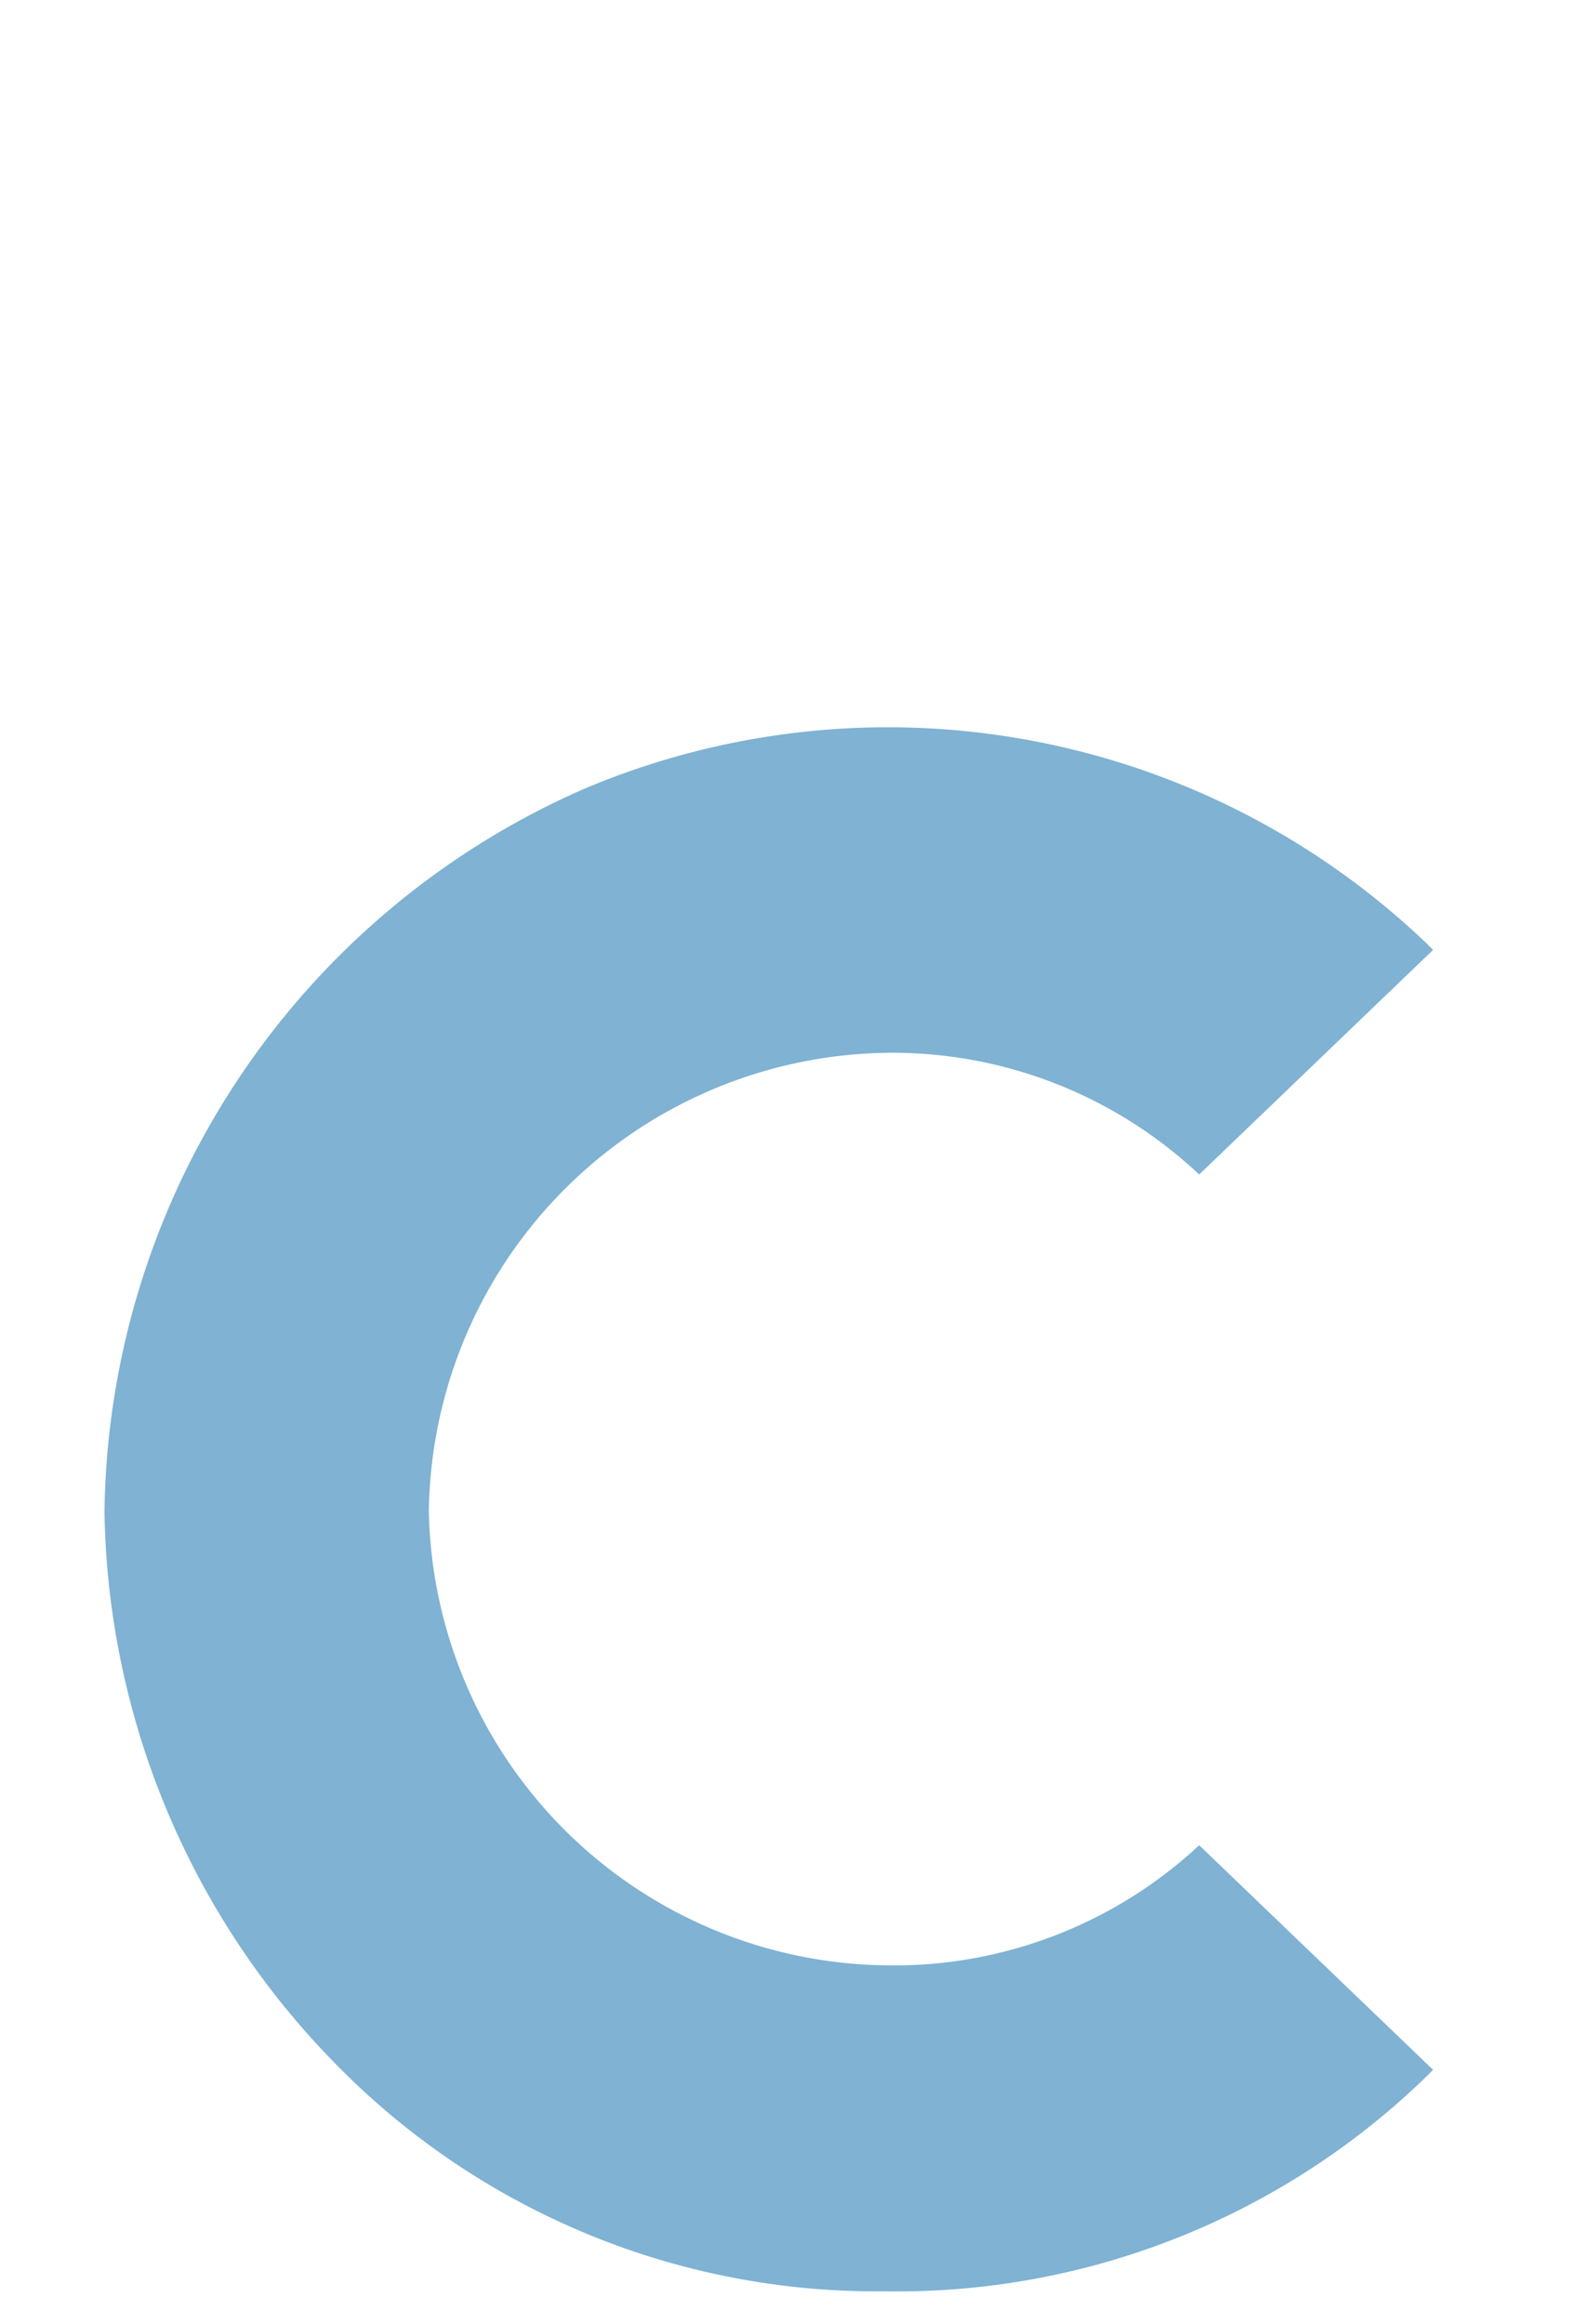
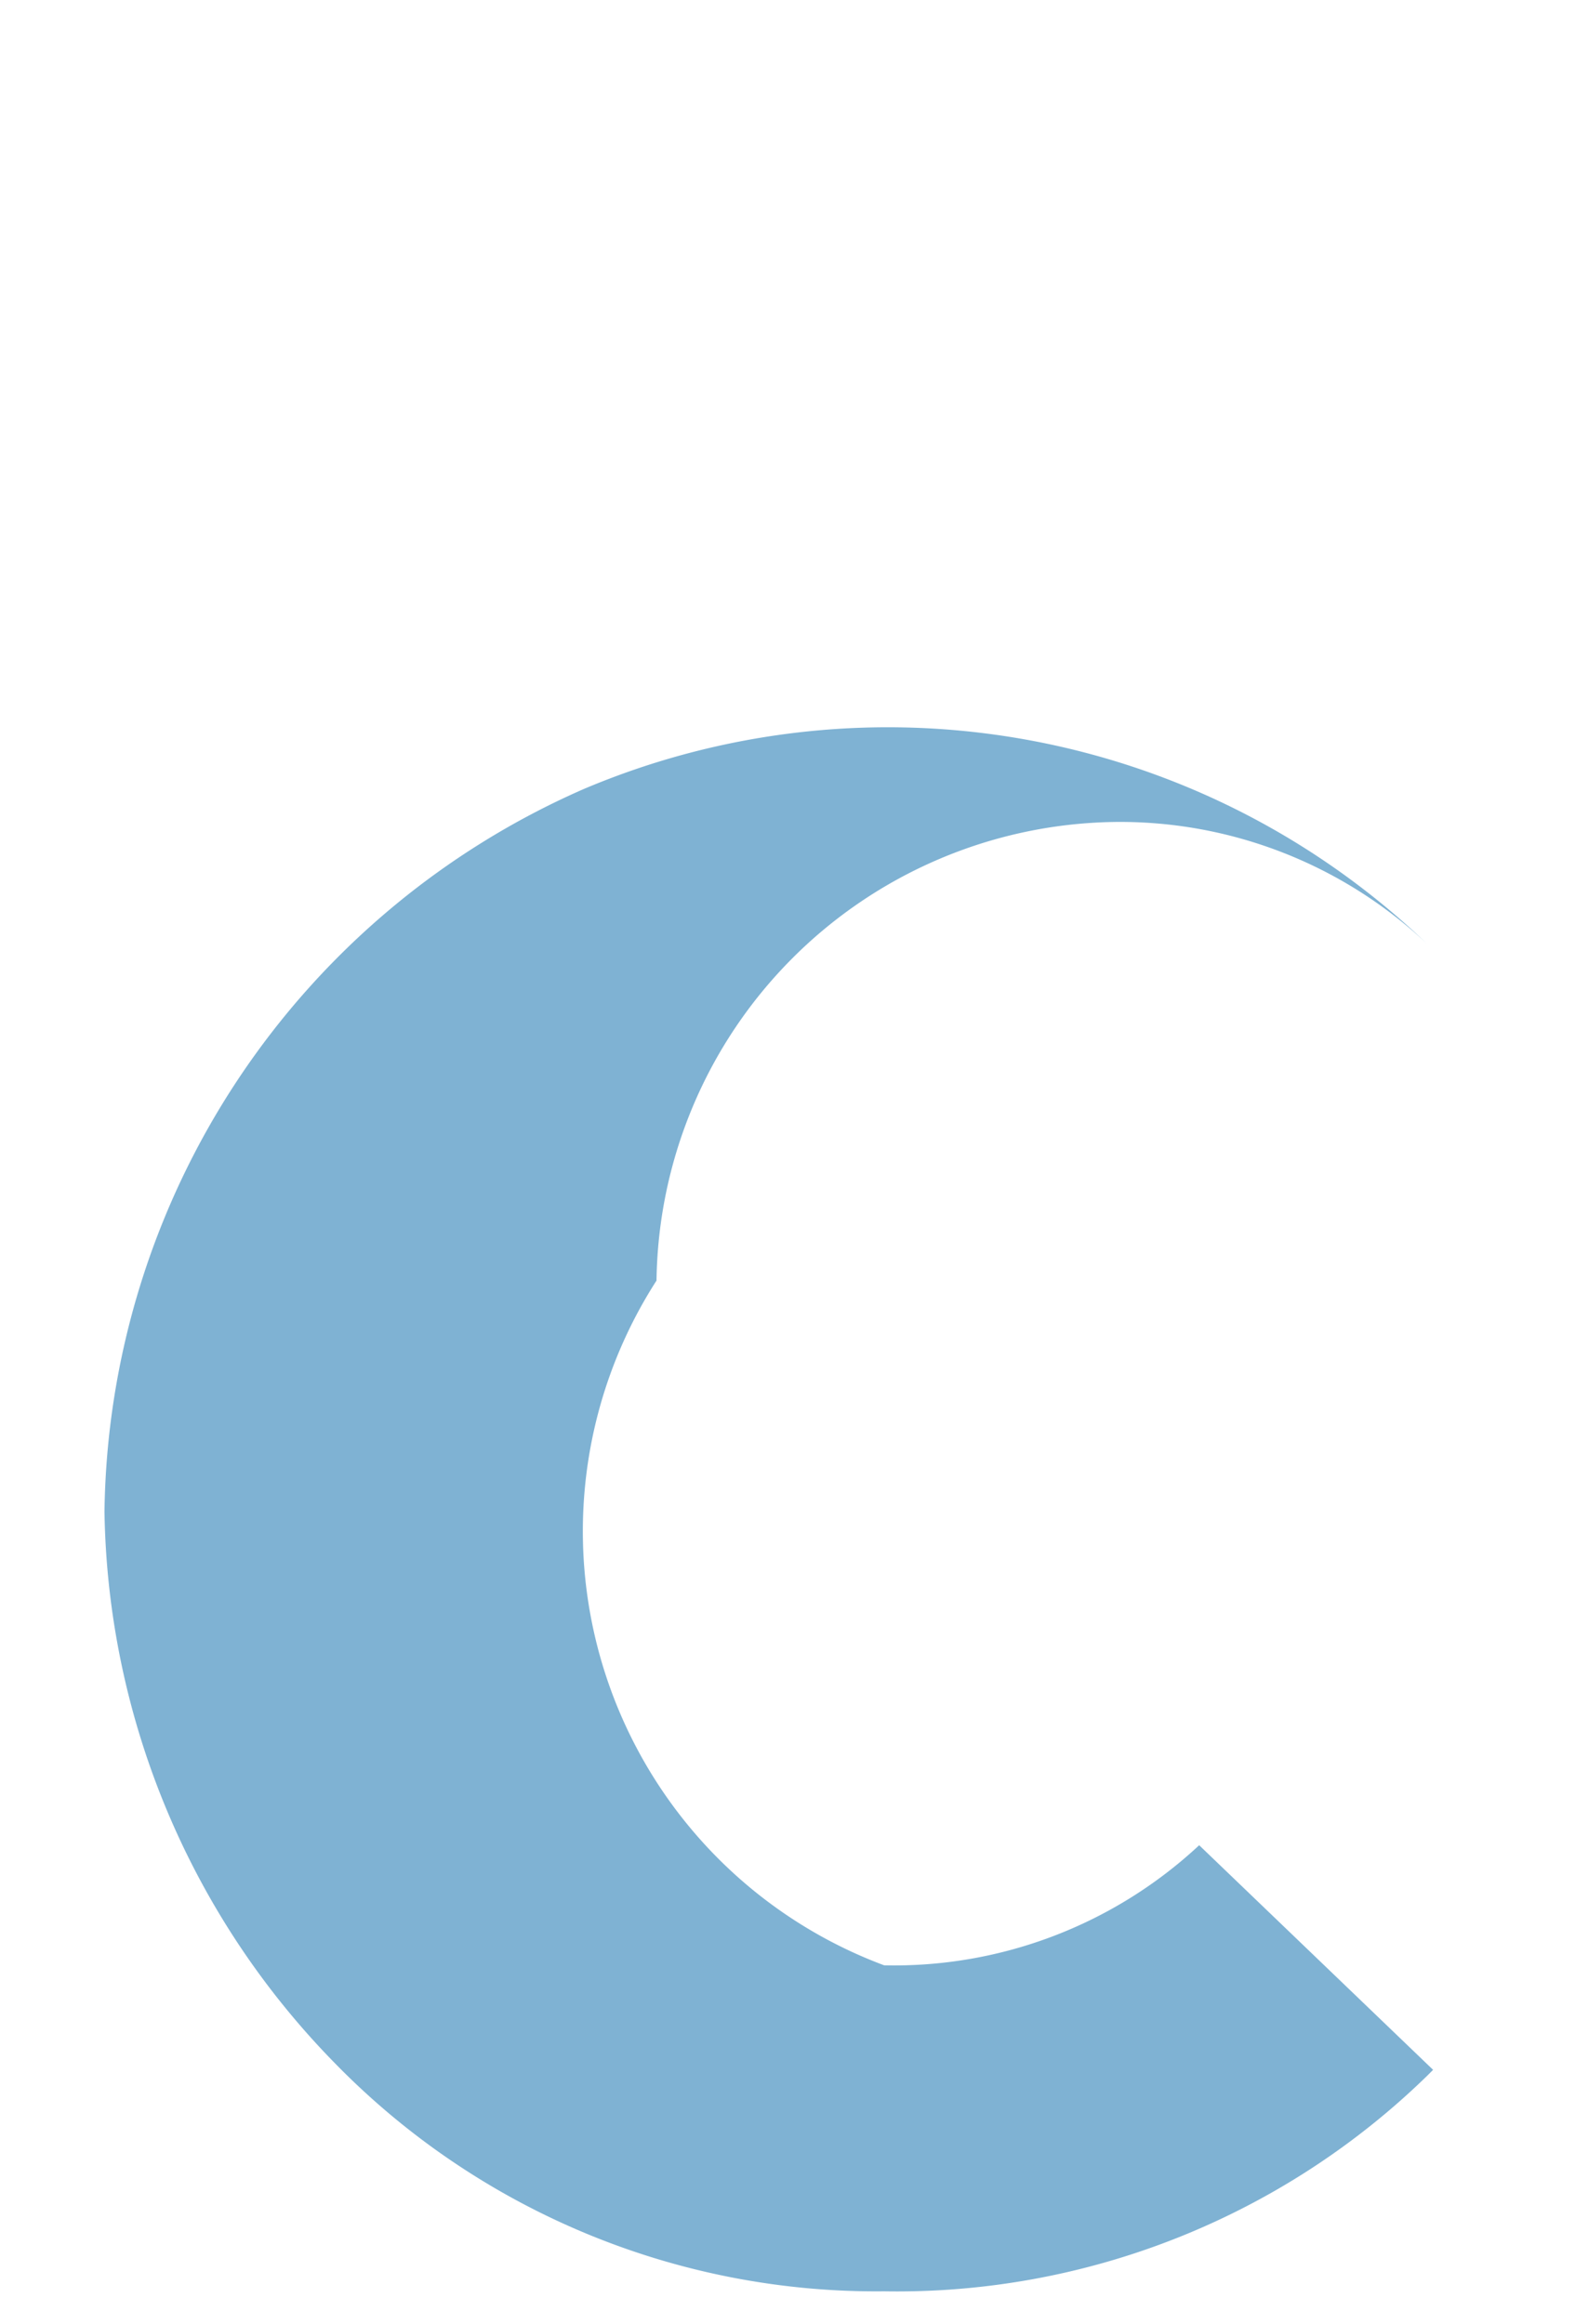
<svg xmlns="http://www.w3.org/2000/svg" viewBox="0 0 101 149" width="101px" style="enable-background:new 0 0 101 149" xml:space="preserve">
-   <path d="M56.7 126a28.7 28.7 0 0 0 20.2-7.7l15 14.4-.4.4a48.7 48.7 0 0 1-34.8 13.8 48.5 48.5 0 0 1-35.2-14.6A51.6 51.6 0 0 1 6.7 96.9a51.3 51.3 0 0 1 30.7-46.3 50 50 0 0 1 54.1 9.9l.4.4-15 14.4a28.7 28.7 0 0 0-20.2-7.8 29.8 29.8 0 0 0-29.2 29.4A29.7 29.7 0 0 0 56.7 126z" style="fill:#7fb2d3" />
+   <path d="M56.7 126a28.7 28.7 0 0 0 20.2-7.7l15 14.4-.4.4a48.7 48.7 0 0 1-34.8 13.8 48.5 48.5 0 0 1-35.2-14.6A51.6 51.6 0 0 1 6.7 96.9a51.3 51.3 0 0 1 30.7-46.3 50 50 0 0 1 54.1 9.9a28.7 28.7 0 0 0-20.2-7.8 29.8 29.8 0 0 0-29.2 29.4A29.7 29.7 0 0 0 56.7 126z" style="fill:#7fb2d3" />
</svg>